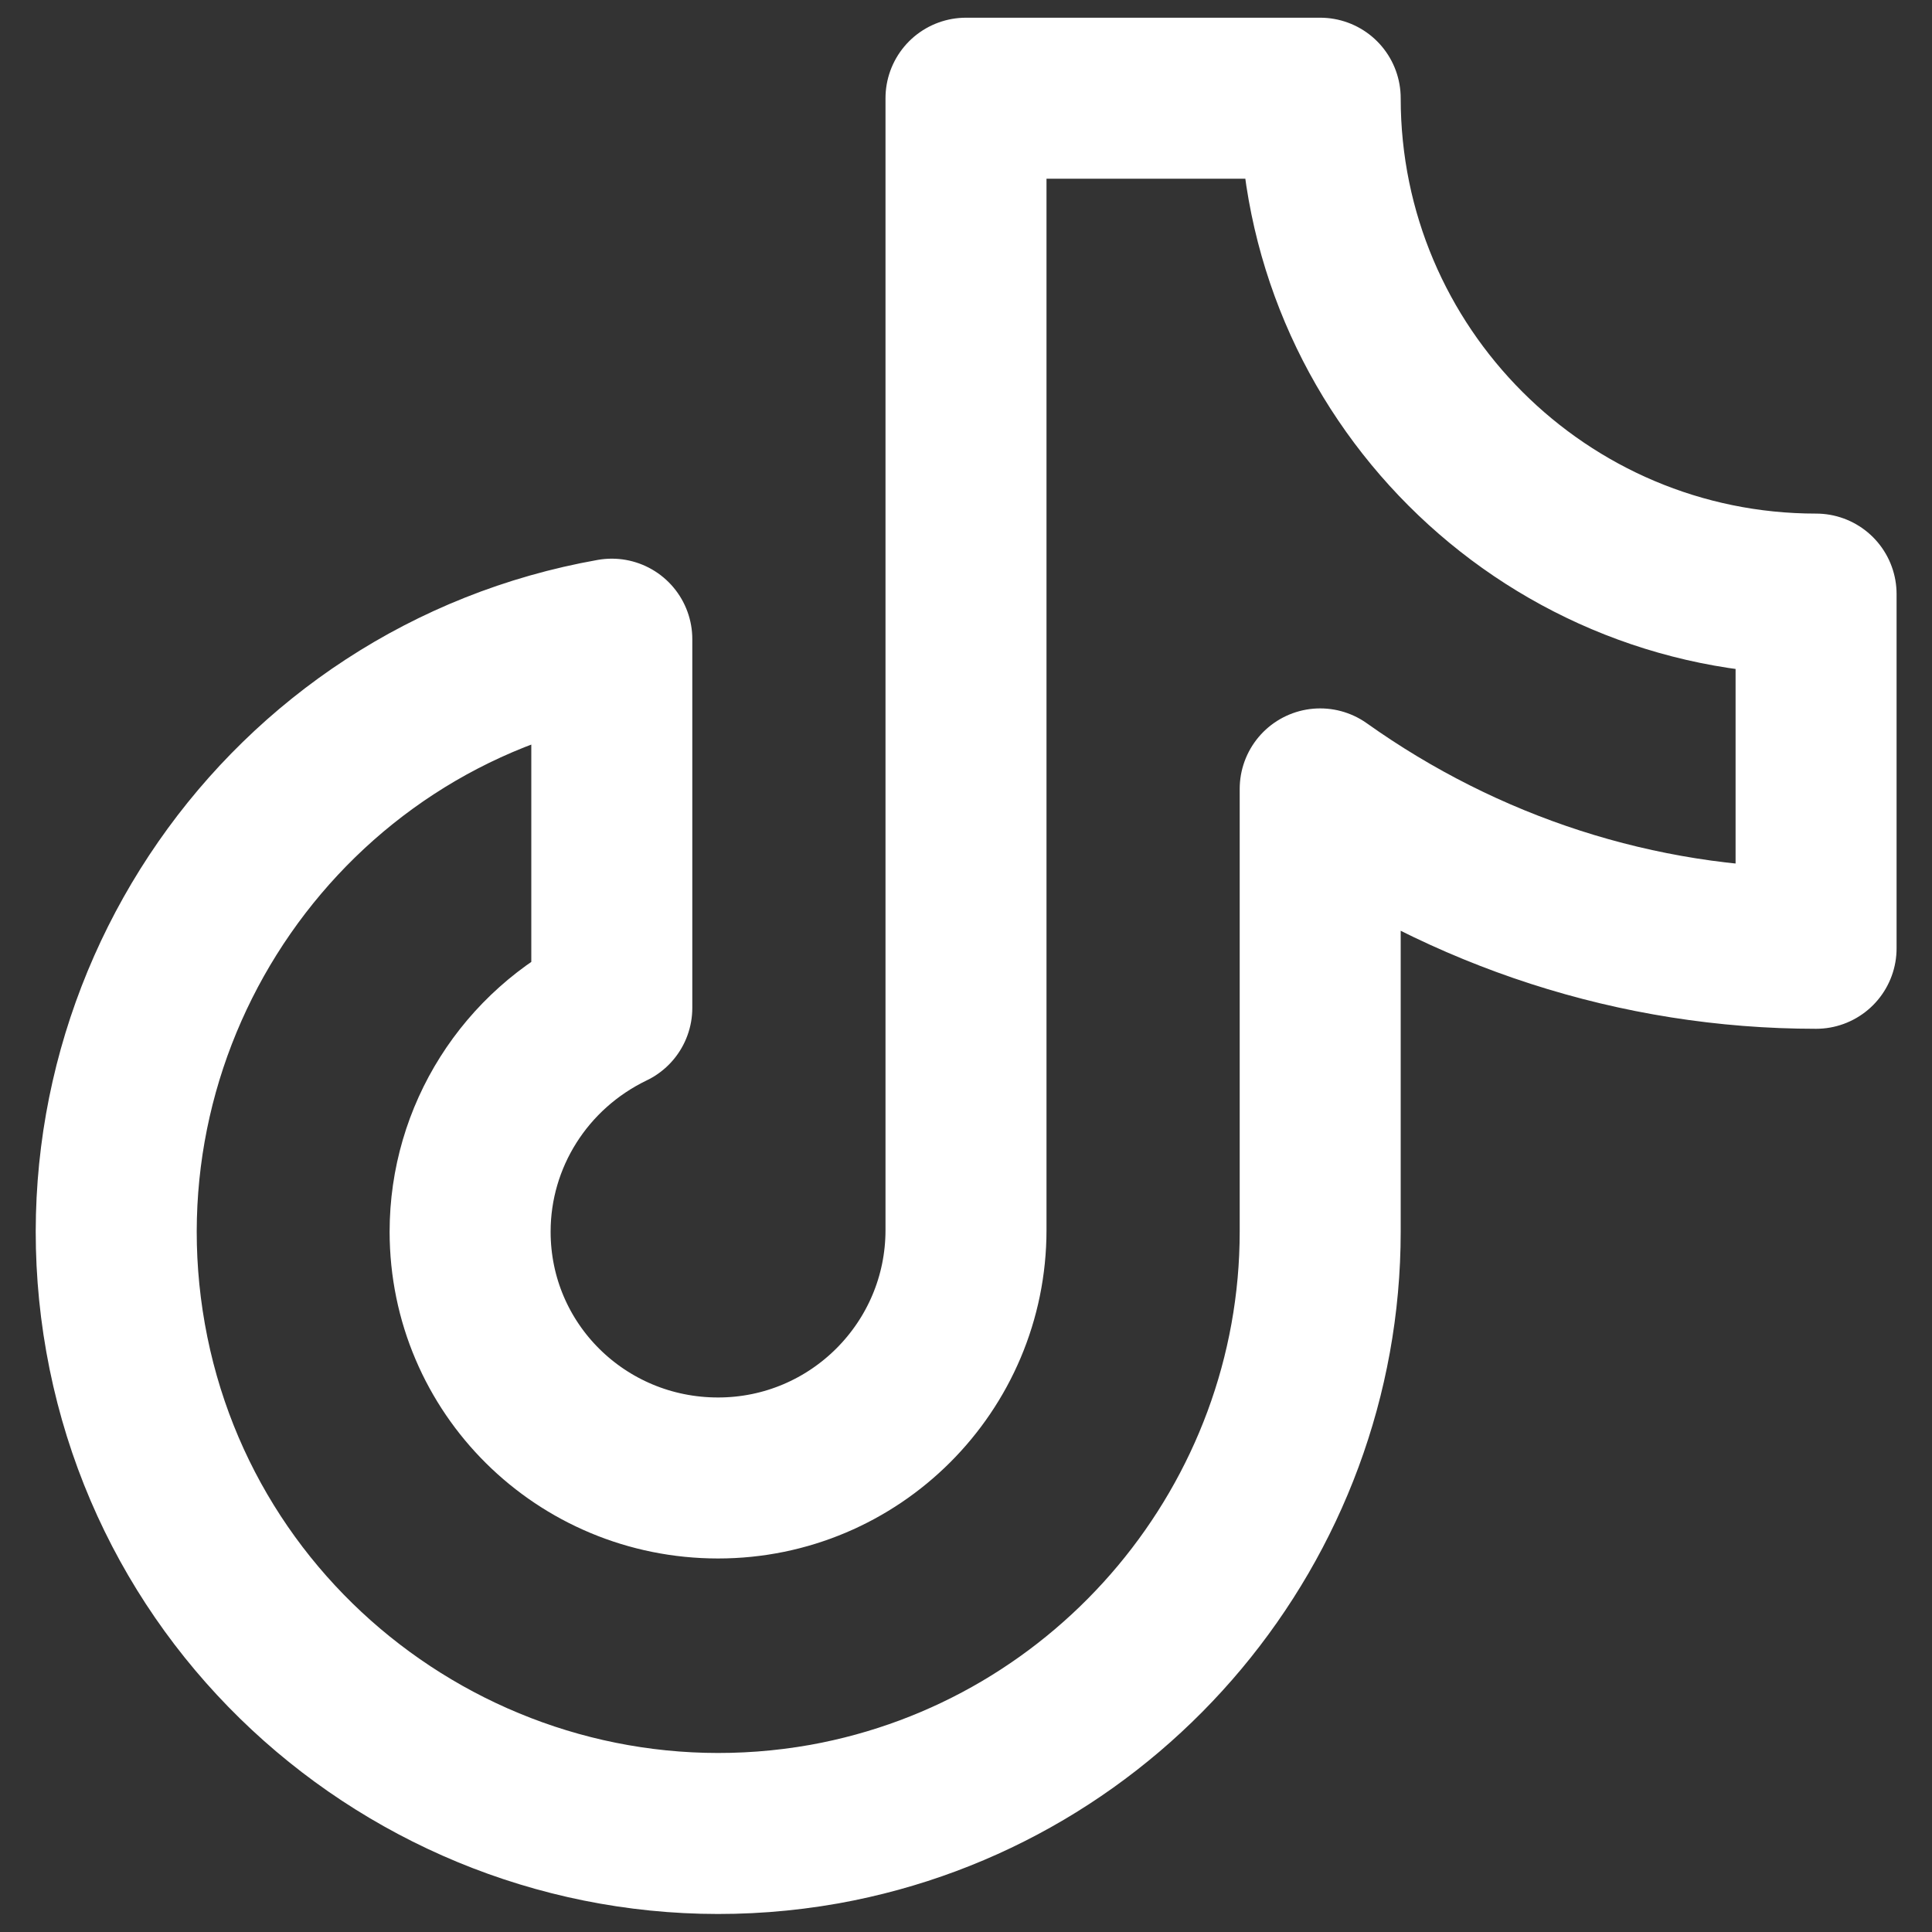
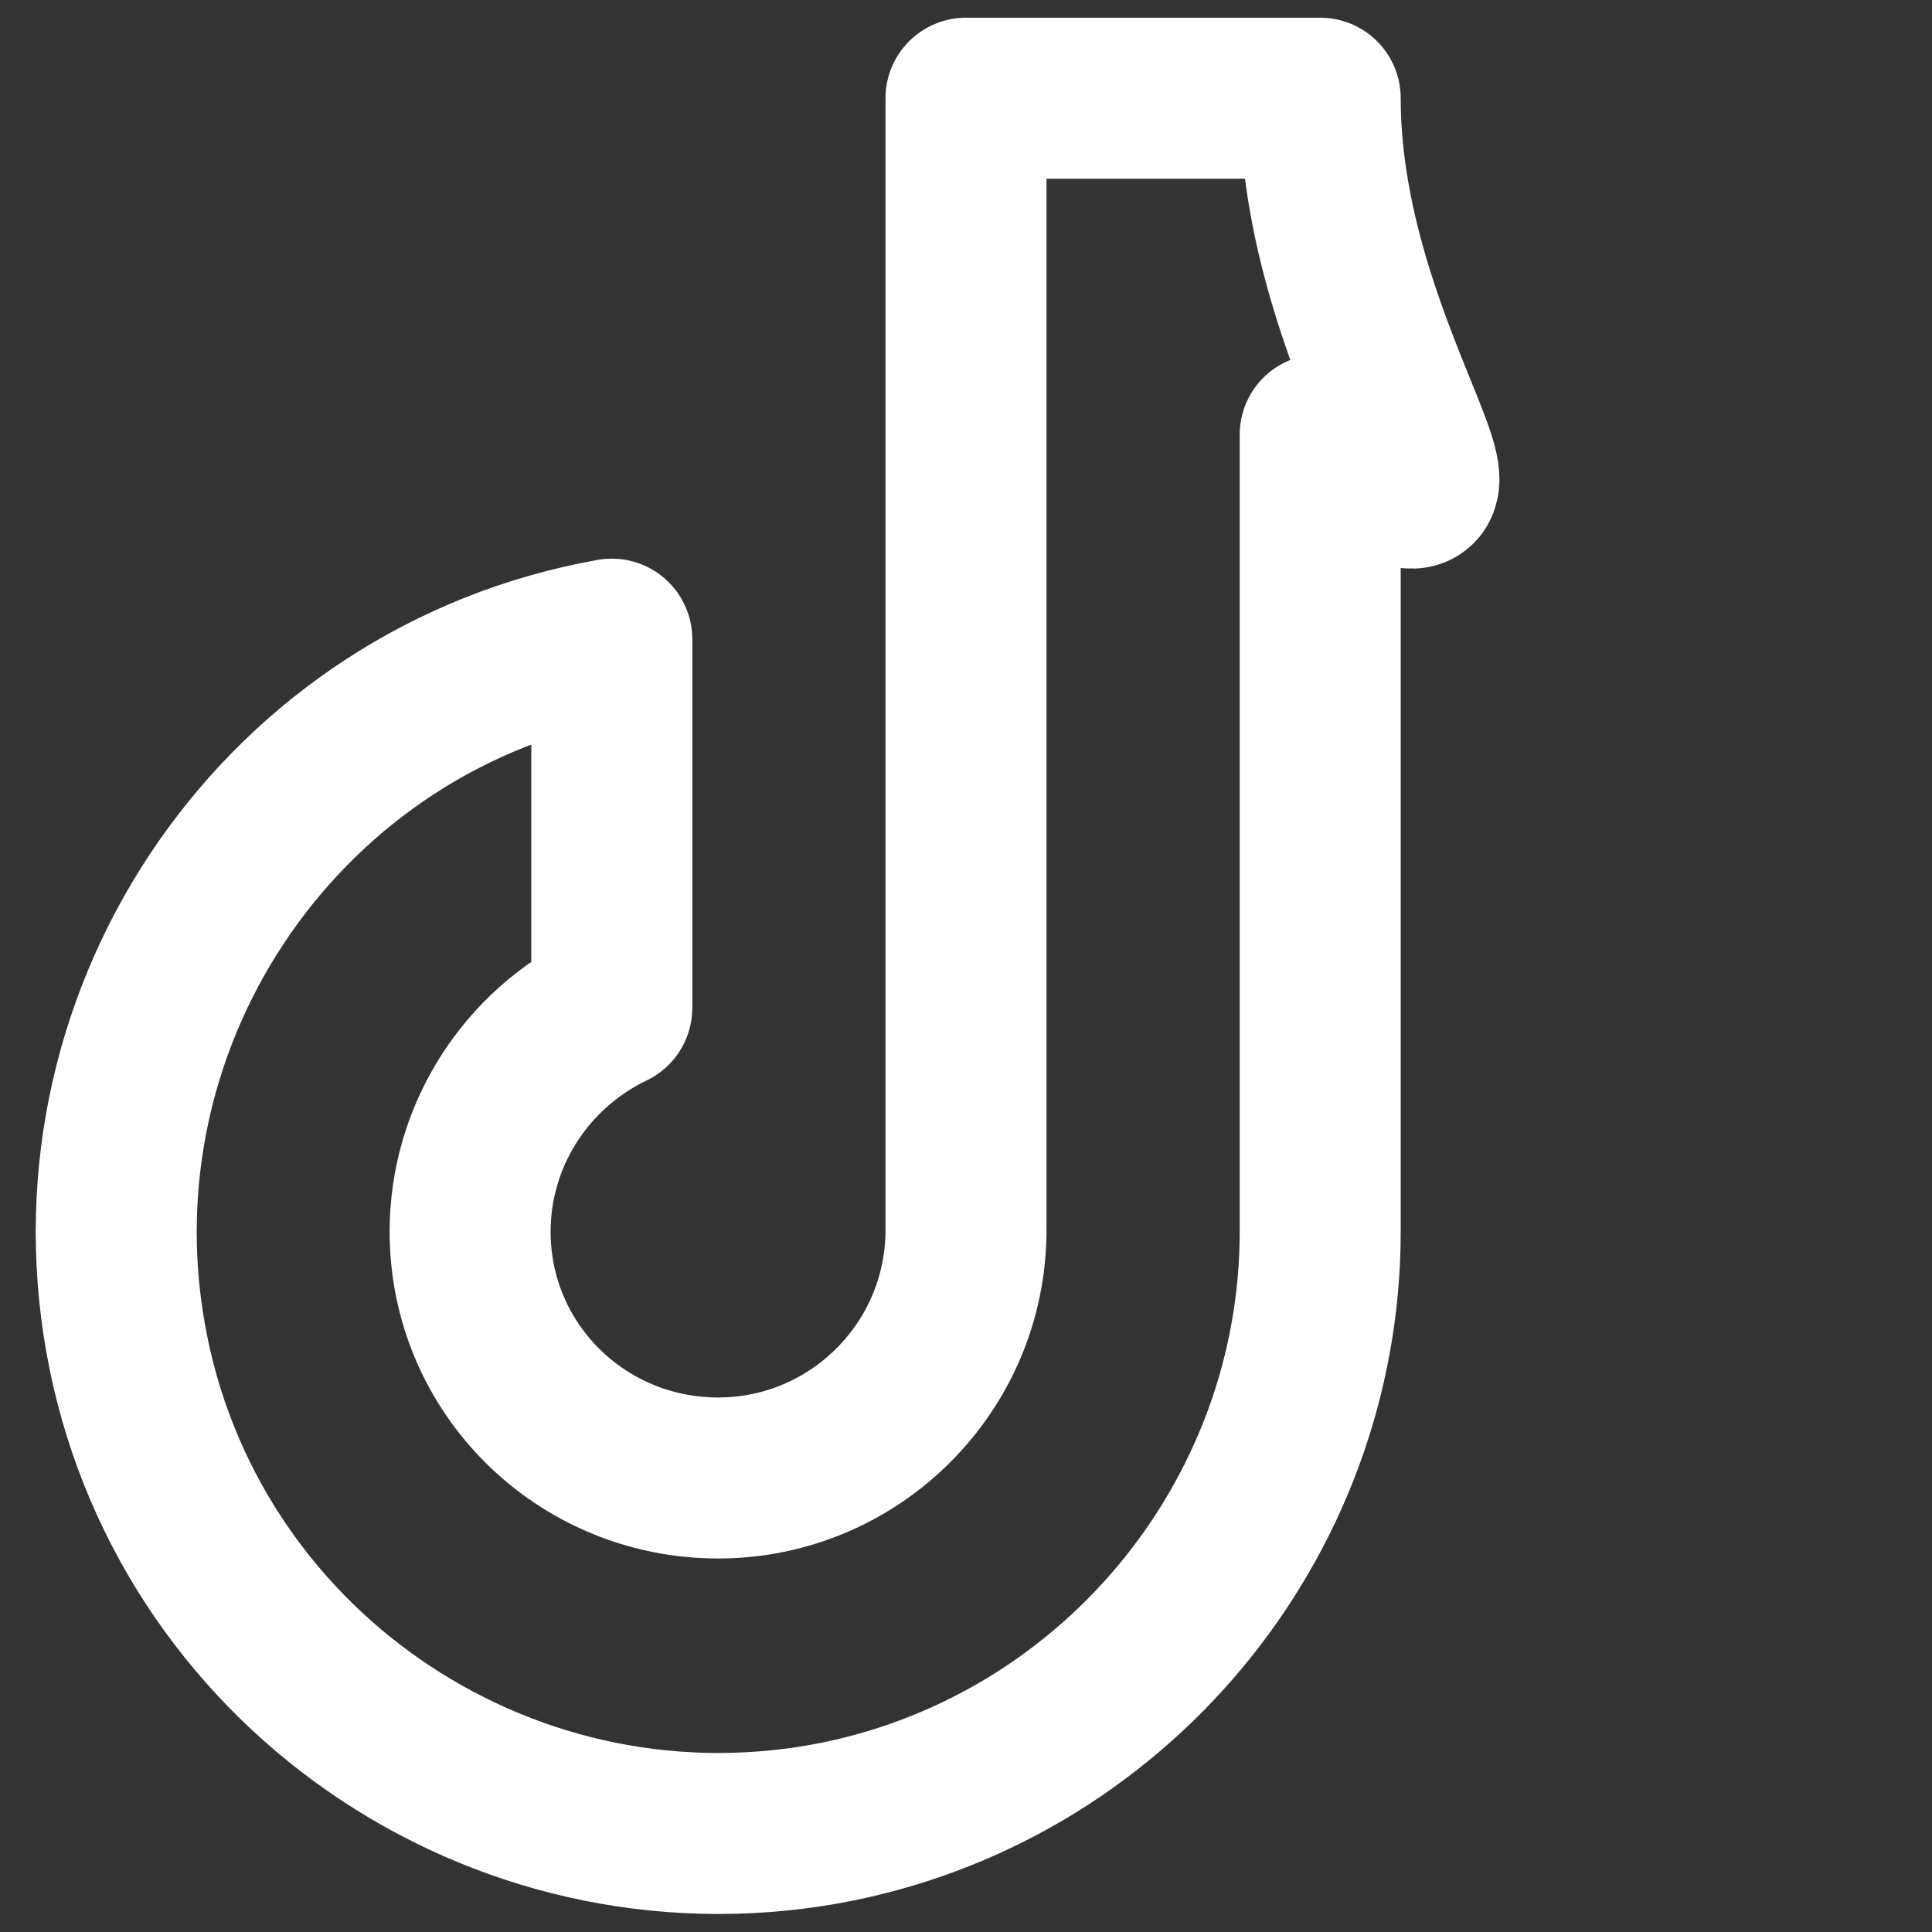
<svg xmlns="http://www.w3.org/2000/svg" version="1.1" id="Layer_1" x="0px" y="0px" viewBox="0 0 120 120" style="enable-background:new 0 0 120 120;" xml:space="preserve">
  <rect x="0" y="0" width="120" height="120" fill="#333333" stroke="none" />
  <style type="text/css">
	.st0{fill:none;stroke:#FFFFFF;stroke-width:10;stroke-linecap:round;stroke-linejoin:round;}
</style>
-   <path class="st0" d="M82,49c9,6.4,19.7,9.9,30.8,9.9v-22C95.8,36.9,82,23.1,82,6.1H60v70.3c0,8.5-6.9,15.4-15.4,15.4  S29.2,85,29.2,76.5c0-5.9,3.4-11.3,8.8-13.9V39.7C17.7,43.3,4.2,62.8,7.8,83.1s23.1,33.8,43.4,30.2C69,110.1,82,94.5,82,76.5L82,49  L82,49z" />
+   <path class="st0" d="M82,49v-22C95.8,36.9,82,23.1,82,6.1H60v70.3c0,8.5-6.9,15.4-15.4,15.4  S29.2,85,29.2,76.5c0-5.9,3.4-11.3,8.8-13.9V39.7C17.7,43.3,4.2,62.8,7.8,83.1s23.1,33.8,43.4,30.2C69,110.1,82,94.5,82,76.5L82,49  L82,49z" />
</svg>